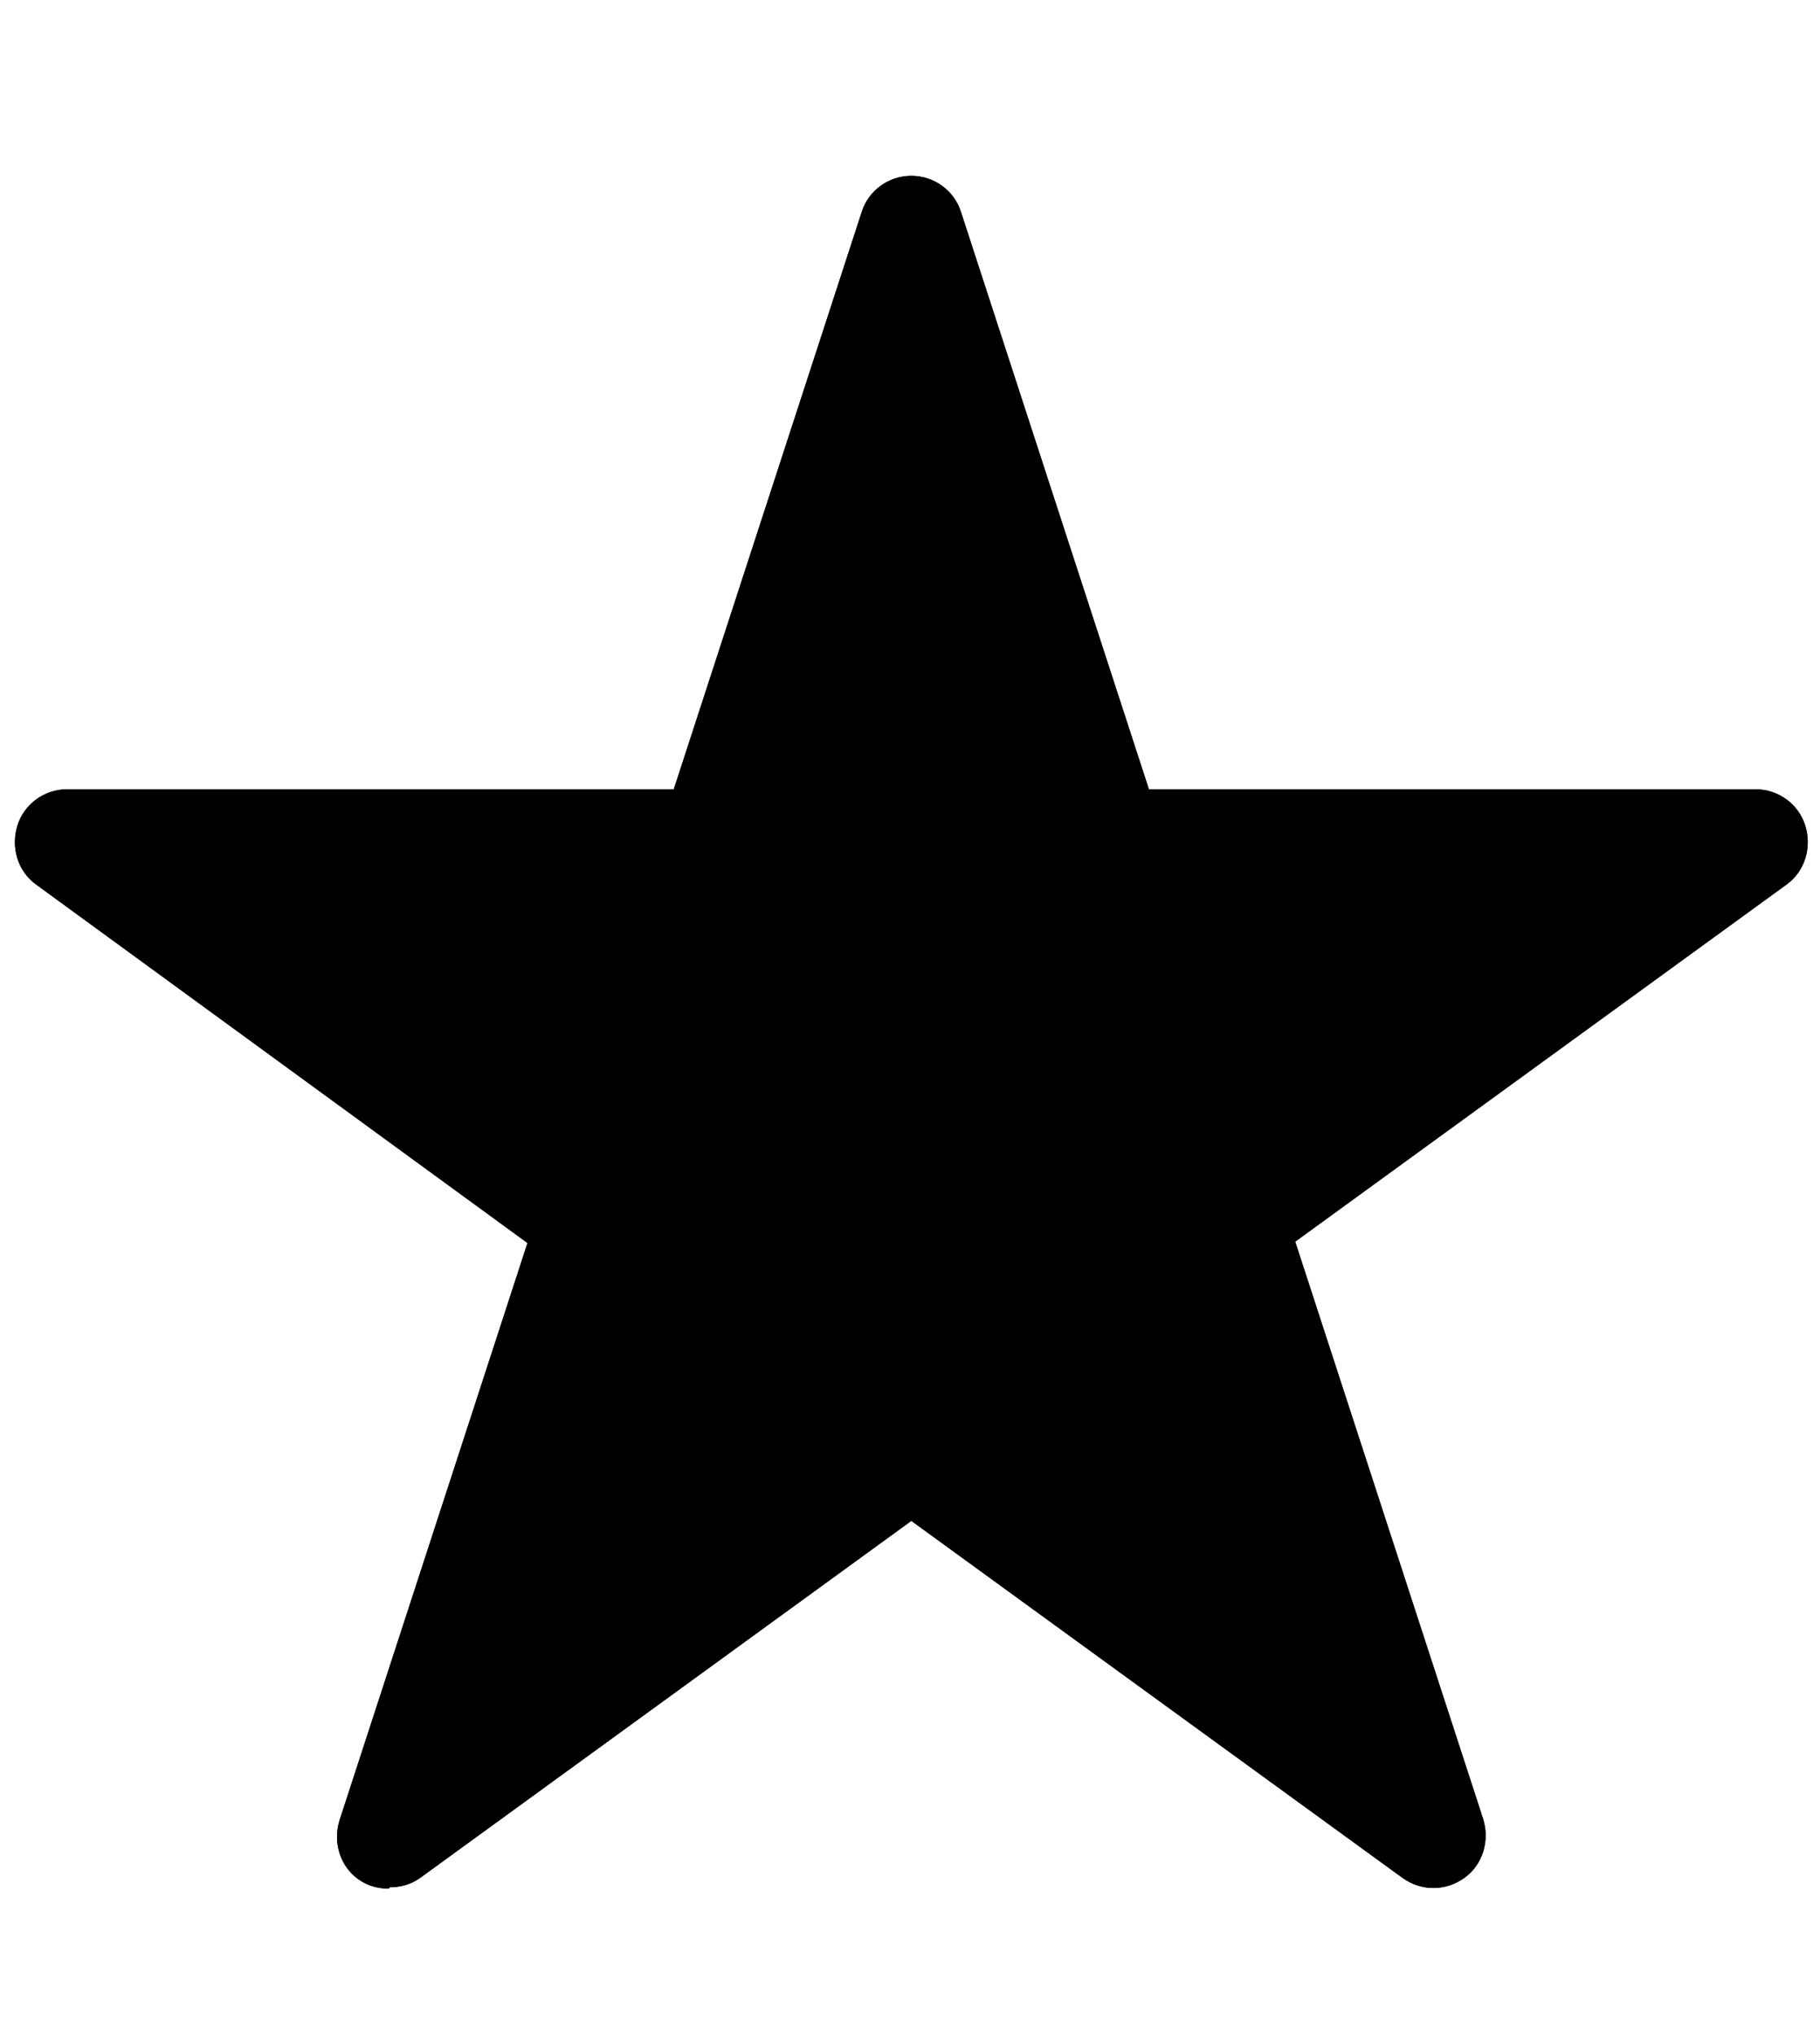
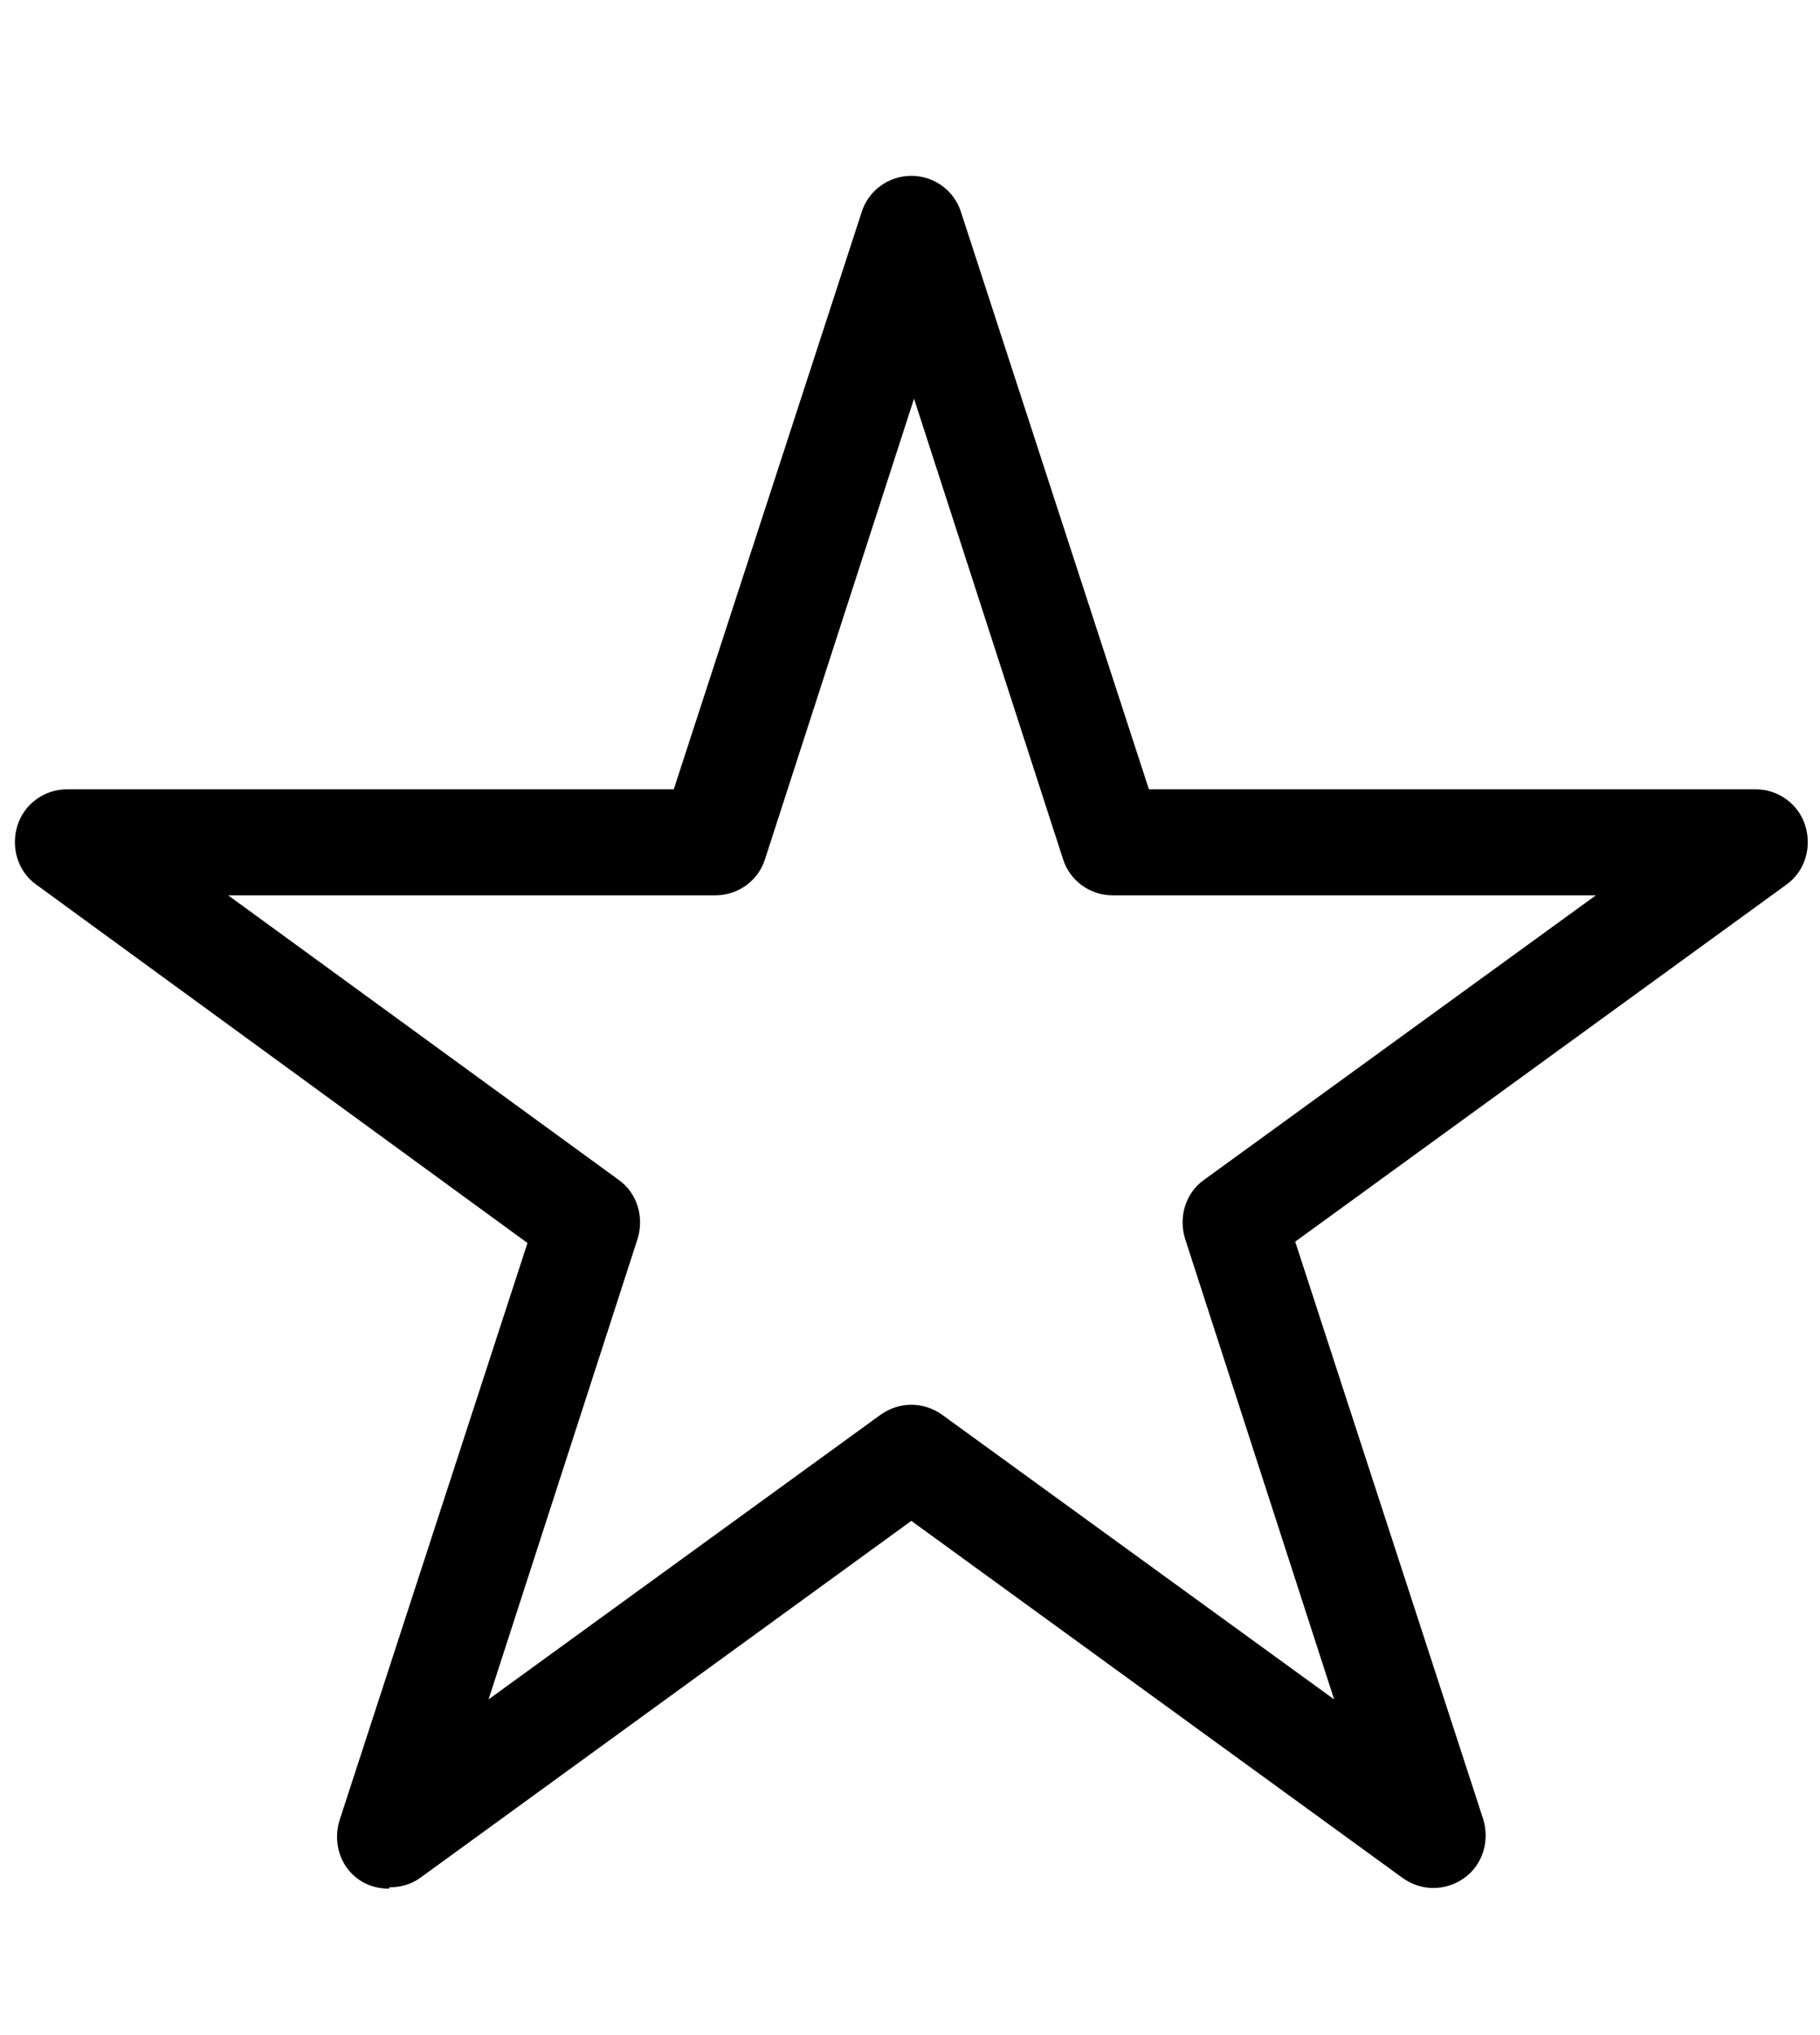
<svg xmlns="http://www.w3.org/2000/svg" version="1.1" viewBox="0 0 135.6 151.6">
  <g>
    <g id="Calque_1">
      <g id="Groupe_187">
        <g id="Groupe_104">
          <g id="Tracé_32">
            <path d="M29,140.7c-.8,0-1.6-.2-2.3-.7-1.4-1-1.9-2.8-1.4-4.4l14-43L2.7,65.9c-1.4-1-1.9-2.8-1.4-4.4.5-1.6,2-2.7,3.7-2.7h45.2l14-43c.5-1.6,2-2.7,3.7-2.7h0c1.7,0,3.2,1.1,3.7,2.7l14,43h45.2c1.7,0,3.2,1.1,3.7,2.7s0,3.4-1.4,4.4l-36.6,26.6,14,43c.5,1.6,0,3.4-1.4,4.4-1.4,1-3.2,1-4.6,0l-36.6-26.6-36.6,26.6c-.7.5-1.5.7-2.3.7ZM17,66.7l29.1,21.2c1.4,1,1.9,2.8,1.4,4.4l-11.1,34.3,29.2-21.2c1.4-1,3.2-1,4.6,0l29.2,21.2-11.1-34.3c-.5-1.6,0-3.4,1.4-4.4l29.2-21.2h-36c-1.7,0-3.2-1.1-3.7-2.7l-11.1-34.3-11.1,34.3c-.5,1.6-2,2.7-3.7,2.7H17Z" />
          </g>
          <g id="Groupe_103">
            <g id="Groupe_102">
              <g id="Tracé_33">
-                 <path d="M29,140.7c-.8,0-1.6-.2-2.3-.7-1.4-1-1.9-2.8-1.4-4.4l14-43L2.7,65.9c-1.4-1-1.9-2.8-1.4-4.4.5-1.6,2-2.7,3.7-2.7h45.2l14-43c.5-1.6,2-2.7,3.7-2.7h0c1.7,0,3.2,1.1,3.7,2.7l14,43h45.2c1.7,0,3.2,1.1,3.7,2.7s0,3.4-1.4,4.4l-36.6,26.6,14,43c.5,1.6,0,3.4-1.4,4.4-1.4,1-3.2,1-4.6,0l-36.6-26.6-36.6,26.6c-.7.5-1.5.7-2.3.7Z" />
-               </g>
+                 </g>
            </g>
          </g>
        </g>
      </g>
    </g>
  </g>
</svg>